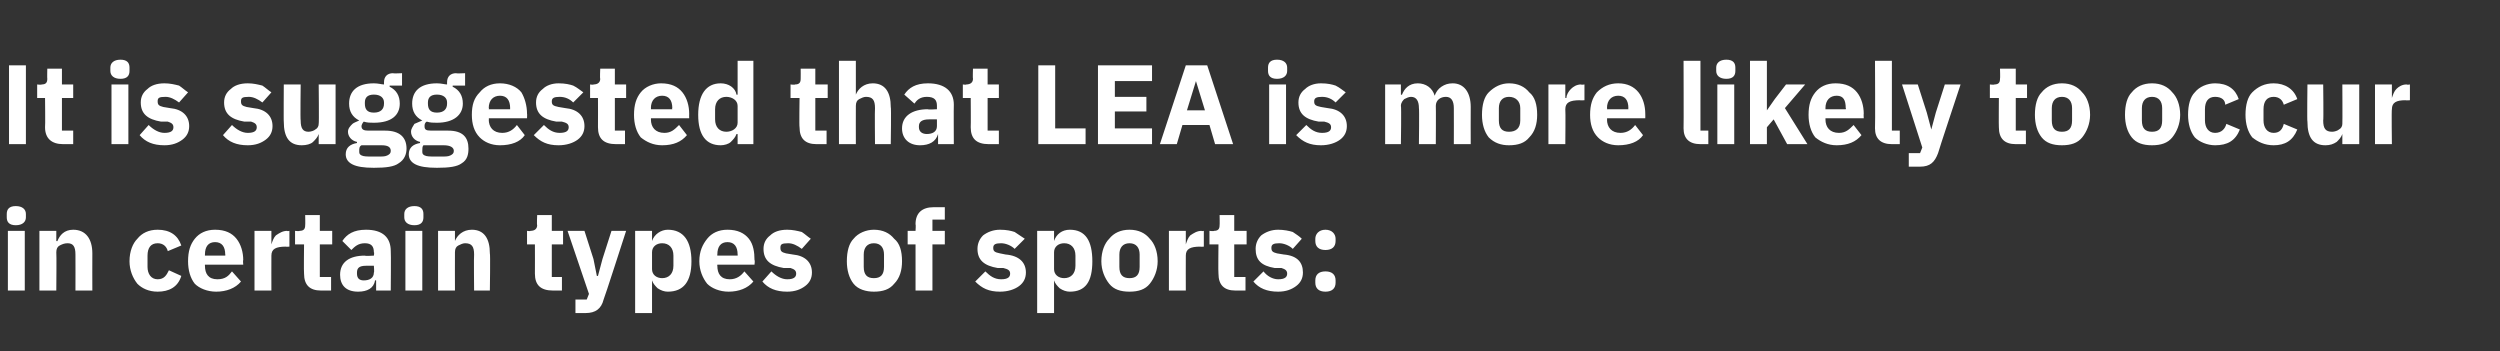
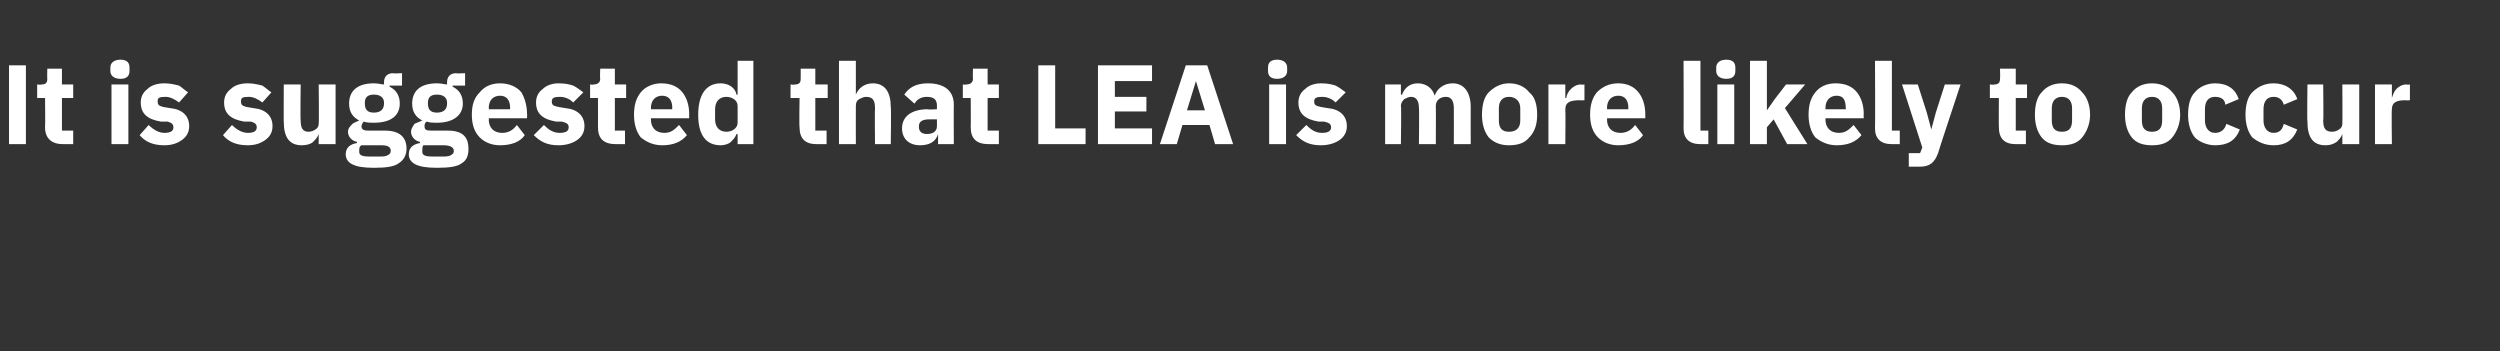
<svg xmlns="http://www.w3.org/2000/svg" version="1.1" width="222px" height="31.2px" viewBox="0 -5 222 31.2" style="top:-5px">
  <rect x="0" y="-5" width="222" height="31.2" fill="#333333" stroke="none" />
  <desc>It is suggested that LEA is more likely to occur in certain types of sports:</desc>
  <defs />
  <g id="Polygon195422">
-     <path d="M 2.3 14.3 C 2.3 14.3 2.3 14 2.3 14 C 2.3 13.6 2 13.3 1.4 13.3 C 0.8 13.3 0.6 13.6 0.6 14 C 0.6 14 0.6 14.3 0.6 14.3 C 0.6 14.7 0.8 15 1.4 15 C 2 15 2.3 14.7 2.3 14.3 Z M 0.7 20.8 L 2.2 20.8 L 2.2 15.5 L 0.7 15.5 L 0.7 20.8 Z M 5 20.8 C 5 20.8 5.03 17.4 5 17.4 C 5 17.1 5.1 16.9 5.3 16.8 C 5.5 16.7 5.7 16.6 6 16.6 C 6.5 16.6 6.7 16.9 6.7 17.6 C 6.71 17.63 6.7 20.8 6.7 20.8 L 8.2 20.8 C 8.2 20.8 8.19 17.51 8.2 17.5 C 8.2 16.2 7.6 15.4 6.5 15.4 C 5.7 15.4 5.3 15.9 5.1 16.4 C 5.09 16.44 5 16.4 5 16.4 L 5 15.5 L 3.5 15.5 L 3.5 20.8 L 5 20.8 Z M 16.1 19.5 C 16.1 19.5 15 19 15 19 C 14.8 19.4 14.6 19.8 14 19.8 C 13.4 19.8 13.1 19.3 13.1 18.7 C 13.1 18.7 13.1 17.7 13.1 17.7 C 13.1 17 13.4 16.6 14 16.6 C 14.5 16.6 14.8 16.9 14.9 17.3 C 14.9 17.3 16.1 16.8 16.1 16.8 C 15.8 15.9 15.1 15.4 14 15.4 C 13.2 15.4 12.6 15.7 12.2 16.2 C 11.8 16.6 11.5 17.3 11.5 18.2 C 11.5 19 11.8 19.7 12.2 20.2 C 12.6 20.6 13.2 20.9 14 20.9 C 15 20.9 15.8 20.5 16.1 19.5 Z M 21.4 20 C 21.4 20 20.6 19.1 20.6 19.1 C 20.3 19.5 20 19.8 19.3 19.8 C 18.5 19.8 18.2 19.3 18.2 18.6 C 18.19 18.63 18.2 18.5 18.2 18.5 L 21.6 18.5 C 21.6 18.5 21.56 18.11 21.6 18.1 C 21.6 17.4 21.4 16.7 21 16.2 C 20.6 15.7 20 15.4 19.1 15.4 C 18.3 15.4 17.7 15.7 17.3 16.2 C 16.9 16.7 16.7 17.3 16.7 18.2 C 16.7 19 16.9 19.7 17.3 20.2 C 17.7 20.6 18.4 20.9 19.2 20.9 C 20.1 20.9 20.9 20.6 21.4 20 Z M 20 17.6 C 20.03 17.59 20 17.7 20 17.7 L 18.2 17.7 C 18.2 17.7 18.19 17.6 18.2 17.6 C 18.2 16.9 18.5 16.5 19.1 16.5 C 19.7 16.5 20 16.9 20 17.6 Z M 24.1 20.8 C 24.1 20.8 24.09 17.73 24.1 17.7 C 24.1 17.1 24.5 16.9 25.4 16.9 C 25.37 16.93 25.7 16.9 25.7 16.9 L 25.7 15.5 C 25.7 15.5 25.48 15.55 25.5 15.5 C 25.1 15.5 24.8 15.7 24.5 15.9 C 24.3 16.1 24.2 16.4 24.1 16.7 C 24.14 16.69 24.1 16.7 24.1 16.7 L 24.1 15.5 L 22.6 15.5 L 22.6 20.8 L 24.1 20.8 Z M 29.4 20.8 L 29.4 19.6 L 28.4 19.6 L 28.4 16.7 L 29.5 16.7 L 29.5 15.5 L 28.4 15.5 L 28.4 14.1 L 27.1 14.1 C 27.1 14.1 27.12 14.99 27.1 15 C 27.1 15.3 27 15.5 26.6 15.5 C 26.6 15.55 26.2 15.5 26.2 15.5 L 26.2 16.7 L 27 16.7 C 27 16.7 26.97 19.27 27 19.3 C 27 20.3 27.5 20.8 28.5 20.8 C 28.53 20.8 29.4 20.8 29.4 20.8 Z M 34.7 17.3 C 34.73 17.35 34.7 20.8 34.7 20.8 L 33.4 20.8 L 33.4 19.9 C 33.4 19.9 33.34 19.88 33.3 19.9 C 33.2 20.6 32.6 20.9 31.8 20.9 C 30.7 20.9 30.2 20.3 30.2 19.4 C 30.2 18.3 31 17.7 32.4 17.7 C 32.42 17.75 33.2 17.7 33.2 17.7 C 33.2 17.7 33.25 17.42 33.2 17.4 C 33.2 16.9 33 16.6 32.4 16.6 C 31.8 16.6 31.5 16.9 31.2 17.2 C 31.2 17.2 30.4 16.4 30.4 16.4 C 30.8 15.8 31.4 15.4 32.5 15.4 C 34 15.4 34.7 16.1 34.7 17.3 Z M 33.2 18.6 C 33.2 18.6 32.53 18.59 32.5 18.6 C 31.9 18.6 31.7 18.8 31.7 19.2 C 31.7 19.2 31.7 19.3 31.7 19.3 C 31.7 19.7 31.9 19.9 32.3 19.9 C 32.8 19.9 33.2 19.7 33.2 19.2 C 33.25 19.21 33.2 18.6 33.2 18.6 Z M 37.6 14.3 C 37.6 14.3 37.6 14 37.6 14 C 37.6 13.6 37.4 13.3 36.8 13.3 C 36.2 13.3 35.9 13.6 35.9 14 C 35.9 14 35.9 14.3 35.9 14.3 C 35.9 14.7 36.2 15 36.8 15 C 37.4 15 37.6 14.7 37.6 14.3 Z M 36 20.8 L 37.5 20.8 L 37.5 15.5 L 36 15.5 L 36 20.8 Z M 40.4 20.8 C 40.4 20.8 40.39 17.4 40.4 17.4 C 40.4 17.1 40.5 16.9 40.7 16.8 C 40.9 16.7 41.1 16.6 41.3 16.6 C 41.9 16.6 42.1 16.9 42.1 17.6 C 42.07 17.63 42.1 20.8 42.1 20.8 L 43.5 20.8 C 43.5 20.8 43.55 17.51 43.5 17.5 C 43.5 16.2 43 15.4 41.9 15.4 C 41.1 15.4 40.6 15.9 40.4 16.4 C 40.45 16.44 40.4 16.4 40.4 16.4 L 40.4 15.5 L 38.9 15.5 L 38.9 20.8 L 40.4 20.8 Z M 49.9 20.8 L 49.9 19.6 L 49 19.6 L 49 16.7 L 50 16.7 L 50 15.5 L 49 15.5 L 49 14.1 L 47.7 14.1 C 47.7 14.1 47.66 14.99 47.7 15 C 47.7 15.3 47.5 15.5 47.1 15.5 C 47.14 15.55 46.8 15.5 46.8 15.5 L 46.8 16.7 L 47.5 16.7 C 47.5 16.7 47.51 19.27 47.5 19.3 C 47.5 20.3 48 20.8 49.1 20.8 C 49.07 20.8 49.9 20.8 49.9 20.8 Z M 53.5 18 L 53.1 19.5 L 53 19.5 L 52.7 18 L 51.9 15.5 L 50.4 15.5 L 52.3 21.1 L 52.1 21.6 L 51.1 21.6 L 51.1 22.8 C 51.1 22.8 52.02 22.8 52 22.8 C 52.9 22.8 53.4 22.4 53.6 21.6 C 53.63 21.61 55.6 15.5 55.6 15.5 L 54.3 15.5 L 53.5 18 Z M 56.4 22.8 L 57.9 22.8 L 57.9 19.9 C 57.9 19.9 57.93 19.92 57.9 19.9 C 58 20.2 58.2 20.4 58.4 20.6 C 58.7 20.8 59 20.9 59.3 20.9 C 60.7 20.9 61.4 20 61.4 18.2 C 61.4 16.4 60.7 15.4 59.3 15.4 C 58.7 15.4 58.1 15.8 57.9 16.4 C 57.93 16.43 57.9 16.4 57.9 16.4 L 57.9 15.5 L 56.4 15.5 L 56.4 22.8 Z M 57.9 18.9 C 57.9 18.9 57.9 17.4 57.9 17.4 C 57.9 16.9 58.3 16.6 58.8 16.6 C 59.4 16.6 59.8 17 59.8 17.7 C 59.8 17.7 59.8 18.6 59.8 18.6 C 59.8 19.3 59.4 19.7 58.8 19.7 C 58.3 19.7 57.9 19.4 57.9 18.9 Z M 66.9 20 C 66.9 20 66.1 19.1 66.1 19.1 C 65.8 19.5 65.4 19.8 64.8 19.8 C 64 19.8 63.7 19.3 63.7 18.6 C 63.68 18.63 63.7 18.5 63.7 18.5 L 67 18.5 C 67 18.5 67.05 18.11 67 18.1 C 67 17.4 66.9 16.7 66.5 16.2 C 66.1 15.7 65.5 15.4 64.6 15.4 C 63.8 15.4 63.2 15.7 62.8 16.2 C 62.4 16.7 62.1 17.3 62.1 18.2 C 62.1 19 62.4 19.7 62.8 20.2 C 63.2 20.6 63.9 20.9 64.7 20.9 C 65.6 20.9 66.4 20.6 66.9 20 Z M 65.5 17.6 C 65.52 17.59 65.5 17.7 65.5 17.7 L 63.7 17.7 C 63.7 17.7 63.68 17.6 63.7 17.6 C 63.7 16.9 64 16.5 64.6 16.5 C 65.2 16.5 65.5 16.9 65.5 17.6 Z M 71.5 20.4 C 71.9 20.1 72.1 19.7 72.1 19.2 C 72.1 18.3 71.5 17.7 70.4 17.6 C 70.4 17.6 69.8 17.5 69.8 17.5 C 69.4 17.4 69.3 17.3 69.3 17 C 69.3 16.7 69.4 16.6 70 16.6 C 70.4 16.6 70.8 16.8 71.2 17.1 C 71.2 17.1 72 16.2 72 16.2 C 71.7 16 71.5 15.8 71.2 15.6 C 70.8 15.5 70.4 15.4 69.9 15.4 C 69.2 15.4 68.7 15.6 68.4 15.9 C 68 16.2 67.8 16.6 67.8 17.1 C 67.8 18.1 68.4 18.6 69.6 18.8 C 69.6 18.8 70.2 18.8 70.2 18.8 C 70.5 18.9 70.7 19 70.7 19.3 C 70.7 19.6 70.5 19.8 69.9 19.8 C 69.4 19.8 68.9 19.5 68.5 19.1 C 68.5 19.1 67.7 20 67.7 20 C 68.2 20.6 68.9 20.9 69.9 20.9 C 70.6 20.9 71.1 20.7 71.5 20.4 Z M 79.4 20.2 C 79.9 19.7 80.1 19 80.1 18.2 C 80.1 17.3 79.9 16.6 79.4 16.2 C 79 15.7 78.4 15.4 77.6 15.4 C 76.9 15.4 76.2 15.7 75.8 16.2 C 75.4 16.6 75.2 17.3 75.2 18.2 C 75.2 19 75.4 19.7 75.8 20.2 C 76.2 20.7 76.9 20.9 77.6 20.9 C 78.4 20.9 79 20.7 79.4 20.2 Z M 76.7 18.7 C 76.7 18.7 76.7 17.6 76.7 17.6 C 76.7 17 77 16.6 77.6 16.6 C 78.2 16.6 78.5 17 78.5 17.6 C 78.5 17.6 78.5 18.7 78.5 18.7 C 78.5 19.4 78.2 19.7 77.6 19.7 C 77 19.7 76.7 19.4 76.7 18.7 Z M 81.3 20.8 L 82.8 20.8 L 82.8 16.7 L 83.9 16.7 L 83.9 15.5 L 82.8 15.5 L 82.8 14.5 L 83.9 14.5 L 83.9 13.4 C 83.9 13.4 82.91 13.4 82.9 13.4 C 81.9 13.4 81.3 13.9 81.3 14.9 C 81.34 14.93 81.3 15.5 81.3 15.5 L 80.6 15.5 L 80.6 16.7 L 81.3 16.7 L 81.3 20.8 Z M 90.5 20.4 C 90.9 20.1 91.1 19.7 91.1 19.2 C 91.1 18.3 90.5 17.7 89.3 17.6 C 89.3 17.6 88.8 17.5 88.8 17.5 C 88.3 17.4 88.2 17.3 88.2 17 C 88.2 16.7 88.4 16.6 88.9 16.6 C 89.3 16.6 89.8 16.8 90.1 17.1 C 90.1 17.1 91 16.2 91 16.2 C 90.7 16 90.4 15.8 90.1 15.6 C 89.8 15.5 89.4 15.4 88.8 15.4 C 88.2 15.4 87.7 15.6 87.3 15.9 C 87 16.2 86.8 16.6 86.8 17.1 C 86.8 18.1 87.4 18.6 88.6 18.8 C 88.6 18.8 89.1 18.8 89.1 18.8 C 89.5 18.9 89.7 19 89.7 19.3 C 89.7 19.6 89.5 19.8 88.9 19.8 C 88.3 19.8 87.9 19.5 87.5 19.1 C 87.5 19.1 86.6 20 86.6 20 C 87.2 20.6 87.8 20.9 88.8 20.9 C 89.5 20.9 90.1 20.7 90.5 20.4 Z M 92.1 22.8 L 93.6 22.8 L 93.6 19.9 C 93.6 19.9 93.62 19.92 93.6 19.9 C 93.7 20.2 93.9 20.4 94.1 20.6 C 94.4 20.8 94.7 20.9 95 20.9 C 96.4 20.9 97 20 97 18.2 C 97 16.4 96.4 15.4 95 15.4 C 94.3 15.4 93.8 15.8 93.6 16.4 C 93.62 16.43 93.6 16.4 93.6 16.4 L 93.6 15.5 L 92.1 15.5 L 92.1 22.8 Z M 93.6 18.9 C 93.6 18.9 93.6 17.4 93.6 17.4 C 93.6 16.9 94 16.6 94.5 16.6 C 95.1 16.6 95.5 17 95.5 17.7 C 95.5 17.7 95.5 18.6 95.5 18.6 C 95.5 19.3 95.1 19.7 94.5 19.7 C 94 19.7 93.6 19.4 93.6 18.9 Z M 102.1 20.2 C 102.5 19.7 102.8 19 102.8 18.2 C 102.8 17.3 102.5 16.6 102.1 16.2 C 101.7 15.7 101.1 15.4 100.3 15.4 C 99.5 15.4 98.9 15.7 98.5 16.2 C 98.1 16.6 97.8 17.3 97.8 18.2 C 97.8 19 98.1 19.7 98.5 20.2 C 98.9 20.7 99.5 20.9 100.3 20.9 C 101.1 20.9 101.7 20.7 102.1 20.2 Z M 99.4 18.7 C 99.4 18.7 99.4 17.6 99.4 17.6 C 99.4 17 99.7 16.6 100.3 16.6 C 100.9 16.6 101.2 17 101.2 17.6 C 101.2 17.6 101.2 18.7 101.2 18.7 C 101.2 19.4 100.9 19.7 100.3 19.7 C 99.7 19.7 99.4 19.4 99.4 18.7 Z M 105.3 20.8 C 105.3 20.8 105.29 17.73 105.3 17.7 C 105.3 17.1 105.7 16.9 106.6 16.9 C 106.57 16.93 106.9 16.9 106.9 16.9 L 106.9 15.5 C 106.9 15.5 106.68 15.55 106.7 15.5 C 106.3 15.5 106 15.7 105.7 15.9 C 105.5 16.1 105.4 16.4 105.3 16.7 C 105.34 16.69 105.3 16.7 105.3 16.7 L 105.3 15.5 L 103.8 15.5 L 103.8 20.8 L 105.3 20.8 Z M 110.6 20.8 L 110.6 19.6 L 109.6 19.6 L 109.6 16.7 L 110.7 16.7 L 110.7 15.5 L 109.6 15.5 L 109.6 14.1 L 108.3 14.1 C 108.3 14.1 108.32 14.99 108.3 15 C 108.3 15.3 108.2 15.5 107.8 15.5 C 107.8 15.55 107.4 15.5 107.4 15.5 L 107.4 16.7 L 108.2 16.7 C 108.2 16.7 108.17 19.27 108.2 19.3 C 108.2 20.3 108.7 20.8 109.7 20.8 C 109.73 20.8 110.6 20.8 110.6 20.8 Z M 115.1 20.4 C 115.5 20.1 115.7 19.7 115.7 19.2 C 115.7 18.3 115.2 17.7 114 17.6 C 114 17.6 113.4 17.5 113.4 17.5 C 113 17.4 112.9 17.3 112.9 17 C 112.9 16.7 113.1 16.6 113.6 16.6 C 114 16.6 114.5 16.8 114.8 17.1 C 114.8 17.1 115.6 16.2 115.6 16.2 C 115.4 16 115.1 15.8 114.8 15.6 C 114.5 15.5 114 15.4 113.5 15.4 C 112.9 15.4 112.4 15.6 112 15.9 C 111.7 16.2 111.5 16.6 111.5 17.1 C 111.5 18.1 112 18.6 113.2 18.8 C 113.2 18.8 113.8 18.8 113.8 18.8 C 114.1 18.9 114.3 19 114.3 19.3 C 114.3 19.6 114.1 19.8 113.5 19.8 C 113 19.8 112.5 19.5 112.2 19.1 C 112.2 19.1 111.3 20 111.3 20 C 111.8 20.6 112.5 20.9 113.5 20.9 C 114.2 20.9 114.7 20.7 115.1 20.4 Z M 118.6 20.1 C 118.6 20.1 118.6 19.9 118.6 19.9 C 118.6 19.4 118.3 19.1 117.7 19.1 C 117.1 19.1 116.8 19.4 116.8 19.9 C 116.8 19.9 116.8 20.1 116.8 20.1 C 116.8 20.6 117.1 20.9 117.7 20.9 C 118.3 20.9 118.6 20.6 118.6 20.1 Z M 118.6 16.4 C 118.6 16.4 118.6 16.2 118.6 16.2 C 118.6 15.8 118.3 15.4 117.7 15.4 C 117.1 15.4 116.8 15.8 116.8 16.2 C 116.8 16.2 116.8 16.4 116.8 16.4 C 116.8 16.9 117.1 17.2 117.7 17.2 C 118.3 17.2 118.6 16.9 118.6 16.4 Z " stroke="none" fill="#fff" />
-   </g>
+     </g>
  <g id="Polygon195421">
    <path d="M 0.8 0.8 L 2.3 0.8 L 2.3 7.8 L 0.8 7.8 L 0.8 0.8 Z M 6.5 7.8 L 6.5 6.6 L 5.5 6.6 L 5.5 3.7 L 6.5 3.7 L 6.5 2.5 L 5.5 2.5 L 5.5 1.1 L 4.2 1.1 C 4.2 1.1 4.18 1.99 4.2 2 C 4.2 2.3 4.1 2.5 3.7 2.5 C 3.66 2.55 3.3 2.5 3.3 2.5 L 3.3 3.7 L 4 3.7 C 4 3.7 4.03 6.27 4 6.3 C 4 7.3 4.6 7.8 5.6 7.8 C 5.59 7.8 6.5 7.8 6.5 7.8 Z M 11.5 1.3 C 11.5 1.3 11.5 1 11.5 1 C 11.5 0.6 11.3 0.3 10.7 0.3 C 10.1 0.3 9.8 0.6 9.8 1 C 9.8 1 9.8 1.3 9.8 1.3 C 9.8 1.7 10.1 2 10.7 2 C 11.3 2 11.5 1.7 11.5 1.3 Z M 9.9 7.8 L 11.4 7.8 L 11.4 2.5 L 9.9 2.5 L 9.9 7.8 Z M 16.2 7.4 C 16.6 7.1 16.8 6.7 16.8 6.2 C 16.8 5.3 16.2 4.7 15.1 4.6 C 15.1 4.6 14.5 4.5 14.5 4.5 C 14.1 4.4 14 4.3 14 4 C 14 3.7 14.1 3.6 14.7 3.6 C 15.1 3.6 15.5 3.8 15.9 4.1 C 15.9 4.1 16.7 3.2 16.7 3.2 C 16.4 3 16.2 2.8 15.9 2.6 C 15.5 2.5 15.1 2.4 14.6 2.4 C 13.9 2.4 13.4 2.6 13.1 2.9 C 12.7 3.2 12.5 3.6 12.5 4.1 C 12.5 5.1 13.1 5.6 14.3 5.8 C 14.3 5.8 14.9 5.8 14.9 5.8 C 15.2 5.9 15.4 6 15.4 6.3 C 15.4 6.6 15.2 6.8 14.6 6.8 C 14.1 6.8 13.6 6.5 13.2 6.1 C 13.2 6.1 12.4 7 12.4 7 C 12.9 7.6 13.6 7.9 14.6 7.9 C 15.3 7.9 15.8 7.7 16.2 7.4 Z M 23.6 7.4 C 24 7.1 24.2 6.7 24.2 6.2 C 24.2 5.3 23.6 4.7 22.5 4.6 C 22.5 4.6 21.9 4.5 21.9 4.5 C 21.5 4.4 21.4 4.3 21.4 4 C 21.4 3.7 21.5 3.6 22.1 3.6 C 22.5 3.6 22.9 3.8 23.3 4.1 C 23.3 4.1 24.1 3.2 24.1 3.2 C 23.8 3 23.6 2.8 23.3 2.6 C 22.9 2.5 22.5 2.4 22 2.4 C 21.3 2.4 20.8 2.6 20.5 2.9 C 20.1 3.2 19.9 3.6 19.9 4.1 C 19.9 5.1 20.5 5.6 21.7 5.8 C 21.7 5.8 22.3 5.8 22.3 5.8 C 22.6 5.9 22.8 6 22.8 6.3 C 22.8 6.6 22.6 6.8 22 6.8 C 21.5 6.8 21 6.5 20.6 6.1 C 20.6 6.1 19.8 7 19.8 7 C 20.3 7.6 21 7.9 22 7.9 C 22.7 7.9 23.2 7.7 23.6 7.4 Z M 28.3 7.8 L 29.8 7.8 L 29.8 2.5 L 28.3 2.5 C 28.3 2.5 28.34 5.96 28.3 6 C 28.3 6.2 28.2 6.4 28 6.5 C 27.9 6.6 27.6 6.7 27.4 6.7 C 26.9 6.7 26.7 6.4 26.7 5.7 C 26.66 5.72 26.7 2.5 26.7 2.5 L 25.2 2.5 C 25.2 2.5 25.18 5.85 25.2 5.8 C 25.2 7.2 25.7 7.9 26.8 7.9 C 27.2 7.9 27.6 7.8 27.8 7.6 C 28 7.4 28.2 7.2 28.3 6.9 C 28.29 6.92 28.3 6.9 28.3 6.9 L 28.3 7.8 Z M 34.2 6.6 C 34.2 6.6 32.7 6.6 32.7 6.6 C 32.3 6.6 32.1 6.5 32.1 6.2 C 32.1 6.1 32.2 5.9 32.3 5.8 C 32.6 5.9 32.9 5.9 33.2 5.9 C 34.8 5.9 35.5 5.2 35.5 4.2 C 35.5 3.5 35.2 3 34.6 2.7 C 34.59 2.7 34.6 2.6 34.6 2.6 L 35.7 2.6 L 35.7 1.5 C 35.7 1.5 34.92 1.54 34.9 1.5 C 34.4 1.5 34.1 1.8 34.1 2.3 C 34.1 2.3 34.1 2.5 34.1 2.5 C 33.9 2.5 33.6 2.4 33.2 2.4 C 31.7 2.4 31 3.1 31 4.2 C 31 4.9 31.3 5.4 31.9 5.7 C 31.9 5.7 31.9 5.7 31.9 5.7 C 31.7 5.8 31.4 5.9 31.3 6 C 31.1 6.2 30.9 6.4 30.9 6.7 C 30.9 7.1 31.2 7.5 31.7 7.6 C 31.7 7.6 31.7 7.7 31.7 7.7 C 31.1 7.8 30.7 8.1 30.7 8.7 C 30.7 9.1 30.9 9.4 31.3 9.6 C 31.7 9.8 32.3 9.9 33.2 9.9 C 34.3 9.9 35 9.8 35.4 9.5 C 35.9 9.2 36.1 8.7 36.1 8.2 C 36.1 7.2 35.5 6.6 34.2 6.6 Z M 34.4 8.8 C 34.2 8.9 34 8.9 33.6 8.9 C 33.6 8.9 33 8.9 33 8.9 C 32.6 8.9 32.3 8.9 32.1 8.8 C 31.9 8.7 31.9 8.6 31.9 8.4 C 31.9 8.2 31.9 8 32.1 7.9 C 32.1 7.9 33.9 7.9 33.9 7.9 C 34.5 7.9 34.7 8.1 34.7 8.4 C 34.7 8.6 34.6 8.7 34.4 8.8 Z M 32.4 4.2 C 32.4 4.2 32.4 4.1 32.4 4.1 C 32.4 3.7 32.6 3.4 33.2 3.4 C 33.8 3.4 34.1 3.7 34.1 4.1 C 34.1 4.1 34.1 4.2 34.1 4.2 C 34.1 4.7 33.8 5 33.2 5 C 32.6 5 32.4 4.7 32.4 4.2 Z M 39.8 6.6 C 39.8 6.6 38.3 6.6 38.3 6.6 C 37.8 6.6 37.7 6.5 37.7 6.2 C 37.7 6.1 37.7 5.9 37.9 5.8 C 38.2 5.9 38.5 5.9 38.8 5.9 C 40.3 5.9 41.1 5.2 41.1 4.2 C 41.1 3.5 40.8 3 40.2 2.7 C 40.18 2.7 40.2 2.6 40.2 2.6 L 41.3 2.6 L 41.3 1.5 C 41.3 1.5 40.51 1.54 40.5 1.5 C 40 1.5 39.7 1.8 39.7 2.3 C 39.7 2.3 39.7 2.5 39.7 2.5 C 39.5 2.5 39.2 2.4 38.8 2.4 C 37.3 2.4 36.6 3.1 36.6 4.2 C 36.6 4.9 36.9 5.4 37.5 5.7 C 37.5 5.7 37.5 5.7 37.5 5.7 C 37.3 5.8 37 5.9 36.8 6 C 36.7 6.2 36.5 6.4 36.5 6.7 C 36.5 7.1 36.8 7.5 37.3 7.6 C 37.3 7.6 37.3 7.7 37.3 7.7 C 36.7 7.8 36.3 8.1 36.3 8.7 C 36.3 9.1 36.5 9.4 36.9 9.6 C 37.3 9.8 37.9 9.9 38.8 9.9 C 39.9 9.9 40.6 9.8 41 9.5 C 41.5 9.2 41.6 8.7 41.6 8.2 C 41.6 7.2 41.1 6.6 39.8 6.6 Z M 40 8.8 C 39.8 8.9 39.6 8.9 39.2 8.9 C 39.2 8.9 38.6 8.9 38.6 8.9 C 38.2 8.9 37.9 8.9 37.7 8.8 C 37.5 8.7 37.5 8.6 37.5 8.4 C 37.5 8.2 37.5 8 37.6 7.9 C 37.6 7.9 39.4 7.9 39.4 7.9 C 40 7.9 40.3 8.1 40.3 8.4 C 40.3 8.6 40.2 8.7 40 8.8 Z M 38 4.2 C 38 4.2 38 4.1 38 4.1 C 38 3.7 38.2 3.4 38.8 3.4 C 39.4 3.4 39.7 3.7 39.7 4.1 C 39.7 4.1 39.7 4.2 39.7 4.2 C 39.7 4.7 39.4 5 38.8 5 C 38.2 5 38 4.7 38 4.2 Z M 46.6 7 C 46.6 7 45.9 6.1 45.9 6.1 C 45.6 6.5 45.2 6.8 44.6 6.8 C 43.8 6.8 43.4 6.3 43.4 5.6 C 43.45 5.63 43.4 5.5 43.4 5.5 L 46.8 5.5 C 46.8 5.5 46.82 5.11 46.8 5.1 C 46.8 4.4 46.6 3.7 46.3 3.2 C 45.9 2.7 45.2 2.4 44.4 2.4 C 43.6 2.4 43 2.7 42.6 3.2 C 42.1 3.7 41.9 4.3 41.9 5.2 C 41.9 6 42.1 6.7 42.6 7.2 C 43 7.6 43.6 7.9 44.4 7.9 C 45.4 7.9 46.2 7.6 46.6 7 Z M 45.3 4.6 C 45.29 4.59 45.3 4.7 45.3 4.7 L 43.4 4.7 C 43.4 4.7 43.45 4.6 43.4 4.6 C 43.4 3.9 43.8 3.5 44.4 3.5 C 45 3.5 45.3 3.9 45.3 4.6 Z M 51.3 7.4 C 51.7 7.1 51.9 6.7 51.9 6.2 C 51.9 5.3 51.3 4.7 50.2 4.6 C 50.2 4.6 49.6 4.5 49.6 4.5 C 49.1 4.4 49 4.3 49 4 C 49 3.7 49.2 3.6 49.7 3.6 C 50.2 3.6 50.6 3.8 50.9 4.1 C 50.9 4.1 51.8 3.2 51.8 3.2 C 51.5 3 51.3 2.8 50.9 2.6 C 50.6 2.5 50.2 2.4 49.6 2.4 C 49 2.4 48.5 2.6 48.2 2.9 C 47.8 3.2 47.6 3.6 47.6 4.1 C 47.6 5.1 48.2 5.6 49.4 5.8 C 49.4 5.8 49.9 5.8 49.9 5.8 C 50.3 5.9 50.5 6 50.5 6.3 C 50.5 6.6 50.3 6.8 49.7 6.8 C 49.1 6.8 48.7 6.5 48.3 6.1 C 48.3 6.1 47.4 7 47.4 7 C 48 7.6 48.6 7.9 49.6 7.9 C 50.3 7.9 50.9 7.7 51.3 7.4 Z M 55.5 7.8 L 55.5 6.6 L 54.6 6.6 L 54.6 3.7 L 55.6 3.7 L 55.6 2.5 L 54.6 2.5 L 54.6 1.1 L 53.3 1.1 C 53.3 1.1 53.26 1.99 53.3 2 C 53.3 2.3 53.1 2.5 52.7 2.5 C 52.74 2.55 52.4 2.5 52.4 2.5 L 52.4 3.7 L 53.1 3.7 C 53.1 3.7 53.11 6.27 53.1 6.3 C 53.1 7.3 53.6 7.8 54.7 7.8 C 54.67 7.8 55.5 7.8 55.5 7.8 Z M 61 7 C 61 7 60.3 6.1 60.3 6.1 C 59.9 6.5 59.6 6.8 59 6.8 C 58.2 6.8 57.8 6.3 57.8 5.6 C 57.82 5.63 57.8 5.5 57.8 5.5 L 61.2 5.5 C 61.2 5.5 61.19 5.11 61.2 5.1 C 61.2 4.4 61 3.7 60.6 3.2 C 60.2 2.7 59.6 2.4 58.7 2.4 C 58 2.4 57.3 2.7 56.9 3.2 C 56.5 3.7 56.3 4.3 56.3 5.2 C 56.3 6 56.5 6.7 56.9 7.2 C 57.4 7.6 58 7.9 58.8 7.9 C 59.8 7.9 60.5 7.6 61 7 Z M 59.7 4.6 C 59.66 4.59 59.7 4.7 59.7 4.7 L 57.8 4.7 C 57.8 4.7 57.82 4.6 57.8 4.6 C 57.8 3.9 58.2 3.5 58.8 3.5 C 59.4 3.5 59.7 3.9 59.7 4.6 Z M 65.5 7.8 L 66.9 7.8 L 66.9 0.4 L 65.5 0.4 L 65.5 3.4 C 65.5 3.4 65.41 3.43 65.4 3.4 C 65.3 2.8 64.7 2.4 64 2.4 C 62.7 2.4 62 3.4 62 5.2 C 62 7 62.7 7.9 64 7.9 C 64.3 7.9 64.7 7.8 64.9 7.6 C 65.1 7.4 65.3 7.2 65.4 6.9 C 65.41 6.92 65.5 6.9 65.5 6.9 L 65.5 7.8 Z M 63.5 5.6 C 63.5 5.6 63.5 4.7 63.5 4.7 C 63.5 4 63.9 3.6 64.5 3.6 C 65 3.6 65.5 3.9 65.5 4.4 C 65.5 4.4 65.5 5.9 65.5 5.9 C 65.5 6.4 65 6.7 64.5 6.7 C 63.9 6.7 63.5 6.3 63.5 5.6 Z M 73.4 7.8 L 73.4 6.6 L 72.4 6.6 L 72.4 3.7 L 73.5 3.7 L 73.5 2.5 L 72.4 2.5 L 72.4 1.1 L 71.1 1.1 C 71.1 1.1 71.11 1.99 71.1 2 C 71.1 2.3 71 2.5 70.6 2.5 C 70.59 2.55 70.2 2.5 70.2 2.5 L 70.2 3.7 L 71 3.7 C 71 3.7 70.96 6.27 71 6.3 C 71 7.3 71.5 7.8 72.5 7.8 C 72.52 7.8 73.4 7.8 73.4 7.8 Z M 74.5 7.8 L 76 7.8 C 76 7.8 75.99 4.4 76 4.4 C 76 4.1 76.1 3.9 76.3 3.8 C 76.5 3.7 76.7 3.6 76.9 3.6 C 77.5 3.6 77.7 3.9 77.7 4.6 C 77.67 4.63 77.7 7.8 77.7 7.8 L 79.1 7.8 C 79.1 7.8 79.15 4.51 79.1 4.5 C 79.1 3.2 78.6 2.4 77.5 2.4 C 76.7 2.4 76.2 2.9 76 3.4 C 76.05 3.44 76 3.4 76 3.4 L 76 0.4 L 74.5 0.4 L 74.5 7.8 Z M 84.7 4.3 C 84.68 4.35 84.7 7.8 84.7 7.8 L 83.3 7.8 L 83.3 6.9 C 83.3 6.9 83.29 6.88 83.3 6.9 C 83.1 7.6 82.5 7.9 81.7 7.9 C 80.7 7.9 80.1 7.3 80.1 6.4 C 80.1 5.3 81 4.7 82.4 4.7 C 82.37 4.75 83.2 4.7 83.2 4.7 C 83.2 4.7 83.2 4.42 83.2 4.4 C 83.2 3.9 83 3.6 82.3 3.6 C 81.7 3.6 81.4 3.9 81.2 4.2 C 81.2 4.2 80.3 3.4 80.3 3.4 C 80.7 2.8 81.3 2.4 82.4 2.4 C 83.9 2.4 84.7 3.1 84.7 4.3 Z M 83.2 5.6 C 83.2 5.6 82.48 5.59 82.5 5.6 C 81.9 5.6 81.6 5.8 81.6 6.2 C 81.6 6.2 81.6 6.3 81.6 6.3 C 81.6 6.7 81.9 6.9 82.3 6.9 C 82.8 6.9 83.2 6.7 83.2 6.2 C 83.2 6.21 83.2 5.6 83.2 5.6 Z M 88.7 7.8 L 88.7 6.6 L 87.7 6.6 L 87.7 3.7 L 88.7 3.7 L 88.7 2.5 L 87.7 2.5 L 87.7 1.1 L 86.4 1.1 C 86.4 1.1 86.37 1.99 86.4 2 C 86.4 2.3 86.2 2.5 85.8 2.5 C 85.85 2.55 85.5 2.5 85.5 2.5 L 85.5 3.7 L 86.2 3.7 C 86.2 3.7 86.22 6.27 86.2 6.3 C 86.2 7.3 86.7 7.8 87.8 7.8 C 87.78 7.8 88.7 7.8 88.7 7.8 Z M 96.4 7.8 L 96.4 6.4 L 93.7 6.4 L 93.7 0.8 L 92.2 0.8 L 92.2 7.8 L 96.4 7.8 Z M 102.3 7.8 L 102.3 6.4 L 99 6.4 L 99 4.9 L 101.8 4.9 L 101.8 3.6 L 99 3.6 L 99 2.2 L 102.3 2.2 L 102.3 0.8 L 97.5 0.8 L 97.5 7.8 L 102.3 7.8 Z M 109.5 7.8 L 107.2 0.8 L 105.3 0.8 L 103 7.8 L 104.5 7.8 L 105 6.1 L 107.4 6.1 L 107.9 7.8 L 109.5 7.8 Z M 107 4.8 L 105.4 4.8 L 106.2 2.2 L 106.2 2.2 L 107 4.8 Z M 114.3 1.3 C 114.3 1.3 114.3 1 114.3 1 C 114.3 0.6 114 0.3 113.4 0.3 C 112.8 0.3 112.6 0.6 112.6 1 C 112.6 1 112.6 1.3 112.6 1.3 C 112.6 1.7 112.8 2 113.4 2 C 114 2 114.3 1.7 114.3 1.3 Z M 112.7 7.8 L 114.2 7.8 L 114.2 2.5 L 112.7 2.5 L 112.7 7.8 Z M 119 7.4 C 119.4 7.1 119.6 6.7 119.6 6.2 C 119.6 5.3 119 4.7 117.9 4.6 C 117.9 4.6 117.3 4.5 117.3 4.5 C 116.8 4.4 116.7 4.3 116.7 4 C 116.7 3.7 116.9 3.6 117.4 3.6 C 117.9 3.6 118.3 3.8 118.6 4.1 C 118.6 4.1 119.5 3.2 119.5 3.2 C 119.2 3 119 2.8 118.6 2.6 C 118.3 2.5 117.9 2.4 117.3 2.4 C 116.7 2.4 116.2 2.6 115.9 2.9 C 115.5 3.2 115.3 3.6 115.3 4.1 C 115.3 5.1 115.9 5.6 117.1 5.8 C 117.1 5.8 117.6 5.8 117.6 5.8 C 118 5.9 118.2 6 118.2 6.3 C 118.2 6.6 118 6.8 117.4 6.8 C 116.8 6.8 116.4 6.5 116 6.1 C 116 6.1 115.1 7 115.1 7 C 115.7 7.6 116.3 7.9 117.3 7.9 C 118 7.9 118.6 7.7 119 7.4 Z M 124.4 7.8 C 124.4 7.8 124.45 4.4 124.4 4.4 C 124.4 4.1 124.6 3.9 124.7 3.8 C 124.9 3.7 125.1 3.6 125.3 3.6 C 125.8 3.6 126 4 126 4.6 C 126.04 4.63 126 7.8 126 7.8 L 127.5 7.8 C 127.5 7.8 127.52 4.4 127.5 4.4 C 127.5 3.9 127.9 3.6 128.4 3.6 C 128.9 3.6 129.1 4 129.1 4.6 C 129.11 4.63 129.1 7.8 129.1 7.8 L 130.6 7.8 C 130.6 7.8 130.59 4.51 130.6 4.5 C 130.6 3.2 130 2.4 129 2.4 C 128.6 2.4 128.3 2.5 128 2.7 C 127.7 2.9 127.5 3.2 127.4 3.5 C 127.4 3.5 127.4 3.5 127.4 3.5 C 127.2 2.8 126.6 2.4 125.9 2.4 C 125.1 2.4 124.7 2.9 124.5 3.4 C 124.51 3.44 124.4 3.4 124.4 3.4 L 124.4 2.5 L 123 2.5 L 123 7.8 L 124.4 7.8 Z M 135.8 7.2 C 136.3 6.7 136.5 6 136.5 5.2 C 136.5 4.3 136.3 3.6 135.8 3.2 C 135.4 2.7 134.8 2.4 134 2.4 C 133.3 2.4 132.7 2.7 132.2 3.2 C 131.8 3.6 131.6 4.3 131.6 5.2 C 131.6 6 131.8 6.7 132.2 7.2 C 132.7 7.7 133.3 7.9 134 7.9 C 134.8 7.9 135.4 7.7 135.8 7.2 Z M 133.1 5.7 C 133.1 5.7 133.1 4.6 133.1 4.6 C 133.1 4 133.4 3.6 134 3.6 C 134.6 3.6 135 4 135 4.6 C 135 4.6 135 5.7 135 5.7 C 135 6.4 134.6 6.7 134 6.7 C 133.4 6.7 133.1 6.4 133.1 5.7 Z M 139 7.8 C 139 7.8 139.03 4.73 139 4.7 C 139 4.1 139.4 3.9 140.3 3.9 C 140.31 3.93 140.7 3.9 140.7 3.9 L 140.7 2.5 C 140.7 2.5 140.42 2.55 140.4 2.5 C 140 2.5 139.7 2.7 139.5 2.9 C 139.3 3.1 139.1 3.4 139.1 3.7 C 139.08 3.69 139 3.7 139 3.7 L 139 2.5 L 137.5 2.5 L 137.5 7.8 L 139 7.8 Z M 145.9 7 C 145.9 7 145.2 6.1 145.2 6.1 C 144.9 6.5 144.5 6.8 143.9 6.8 C 143.1 6.8 142.7 6.3 142.7 5.6 C 142.74 5.63 142.7 5.5 142.7 5.5 L 146.1 5.5 C 146.1 5.5 146.11 5.11 146.1 5.1 C 146.1 4.4 145.9 3.7 145.5 3.2 C 145.1 2.7 144.5 2.4 143.7 2.4 C 142.9 2.4 142.3 2.7 141.8 3.2 C 141.4 3.7 141.2 4.3 141.2 5.2 C 141.2 6 141.4 6.7 141.9 7.2 C 142.3 7.6 142.9 7.9 143.7 7.9 C 144.7 7.9 145.5 7.6 145.9 7 Z M 144.6 4.6 C 144.58 4.59 144.6 4.7 144.6 4.7 L 142.7 4.7 C 142.7 4.7 142.74 4.6 142.7 4.6 C 142.7 3.9 143.1 3.5 143.7 3.5 C 144.3 3.5 144.6 3.9 144.6 4.6 Z M 151.7 7.8 L 151.7 6.6 L 151 6.6 L 151 0.4 L 149.5 0.4 C 149.5 0.4 149.52 6.36 149.5 6.4 C 149.5 7.3 150 7.8 151 7.8 C 150.99 7.8 151.7 7.8 151.7 7.8 Z M 154.1 1.3 C 154.1 1.3 154.1 1 154.1 1 C 154.1 0.6 153.9 0.3 153.3 0.3 C 152.7 0.3 152.4 0.6 152.4 1 C 152.4 1 152.4 1.3 152.4 1.3 C 152.4 1.7 152.7 2 153.3 2 C 153.9 2 154.1 1.7 154.1 1.3 Z M 152.5 7.8 L 154 7.8 L 154 2.5 L 152.5 2.5 L 152.5 7.8 Z M 155.4 7.8 L 156.9 7.8 L 156.9 6.3 L 157.5 5.6 L 158.7 7.8 L 160.5 7.8 L 158.5 4.6 L 160.3 2.5 L 158.6 2.5 L 157.6 3.8 L 156.9 4.8 L 156.9 4.8 L 156.9 0.4 L 155.4 0.4 L 155.4 7.8 Z M 165.3 7 C 165.3 7 164.6 6.1 164.6 6.1 C 164.2 6.5 163.9 6.8 163.3 6.8 C 162.5 6.8 162.1 6.3 162.1 5.6 C 162.11 5.63 162.1 5.5 162.1 5.5 L 165.5 5.5 C 165.5 5.5 165.48 5.11 165.5 5.1 C 165.5 4.4 165.3 3.7 164.9 3.2 C 164.5 2.7 163.9 2.4 163 2.4 C 162.2 2.4 161.6 2.7 161.2 3.2 C 160.8 3.7 160.6 4.3 160.6 5.2 C 160.6 6 160.8 6.7 161.2 7.2 C 161.7 7.6 162.3 7.9 163.1 7.9 C 164.1 7.9 164.8 7.6 165.3 7 Z M 163.9 4.6 C 163.95 4.59 163.9 4.7 163.9 4.7 L 162.1 4.7 C 162.1 4.7 162.11 4.6 162.1 4.6 C 162.1 3.9 162.5 3.5 163.1 3.5 C 163.7 3.5 163.9 3.9 163.9 4.6 Z M 168.7 7.8 L 168.7 6.6 L 168 6.6 L 168 0.4 L 166.5 0.4 C 166.5 0.4 166.53 6.36 166.5 6.4 C 166.5 7.3 167 7.8 168 7.8 C 168 7.8 168.7 7.8 168.7 7.8 Z M 171.9 5 L 171.5 6.5 L 171.5 6.5 L 171.1 5 L 170.3 2.5 L 168.9 2.5 L 170.7 8.1 L 170.5 8.6 L 169.5 8.6 L 169.5 9.8 C 169.5 9.8 170.46 9.8 170.5 9.8 C 171.4 9.8 171.8 9.4 172.1 8.6 C 172.07 8.61 174.1 2.5 174.1 2.5 L 172.7 2.5 L 171.9 5 Z M 179.9 7.8 L 179.9 6.6 L 179 6.6 L 179 3.7 L 180 3.7 L 180 2.5 L 179 2.5 L 179 1.1 L 177.6 1.1 C 177.6 1.1 177.63 1.99 177.6 2 C 177.6 2.3 177.5 2.5 177.1 2.5 C 177.11 2.55 176.7 2.5 176.7 2.5 L 176.7 3.7 L 177.5 3.7 C 177.5 3.7 177.48 6.27 177.5 6.3 C 177.5 7.3 178 7.8 179 7.8 C 179.04 7.8 179.9 7.8 179.9 7.8 Z M 184.9 7.2 C 185.3 6.7 185.6 6 185.6 5.2 C 185.6 4.3 185.3 3.6 184.9 3.2 C 184.5 2.7 183.9 2.4 183.1 2.4 C 182.3 2.4 181.7 2.7 181.3 3.2 C 180.9 3.6 180.7 4.3 180.7 5.2 C 180.7 6 180.9 6.7 181.3 7.2 C 181.7 7.7 182.3 7.9 183.1 7.9 C 183.9 7.9 184.5 7.7 184.9 7.2 Z M 182.2 5.7 C 182.2 5.7 182.2 4.6 182.2 4.6 C 182.2 4 182.5 3.6 183.1 3.6 C 183.7 3.6 184 4 184 4.6 C 184 4.6 184 5.7 184 5.7 C 184 6.4 183.7 6.7 183.1 6.7 C 182.5 6.7 182.2 6.4 182.2 5.7 Z M 192.9 7.2 C 193.3 6.7 193.6 6 193.6 5.2 C 193.6 4.3 193.3 3.6 192.9 3.2 C 192.5 2.7 191.9 2.4 191.1 2.4 C 190.3 2.4 189.7 2.7 189.3 3.2 C 188.9 3.6 188.7 4.3 188.7 5.2 C 188.7 6 188.9 6.7 189.3 7.2 C 189.7 7.7 190.3 7.9 191.1 7.9 C 191.9 7.9 192.5 7.7 192.9 7.2 Z M 190.2 5.7 C 190.2 5.7 190.2 4.6 190.2 4.6 C 190.2 4 190.5 3.6 191.1 3.6 C 191.7 3.6 192 4 192 4.6 C 192 4.6 192 5.7 192 5.7 C 192 6.4 191.7 6.7 191.1 6.7 C 190.5 6.7 190.2 6.4 190.2 5.7 Z M 198.9 6.5 C 198.9 6.5 197.7 6 197.7 6 C 197.6 6.4 197.3 6.8 196.7 6.8 C 196.1 6.8 195.8 6.3 195.8 5.7 C 195.8 5.7 195.8 4.7 195.8 4.7 C 195.8 4 196.1 3.6 196.7 3.6 C 197.3 3.6 197.6 3.9 197.6 4.3 C 197.6 4.3 198.8 3.8 198.8 3.8 C 198.5 2.9 197.8 2.4 196.7 2.4 C 196 2.4 195.3 2.7 194.9 3.2 C 194.5 3.6 194.3 4.3 194.3 5.2 C 194.3 6 194.5 6.7 194.9 7.2 C 195.3 7.6 196 7.9 196.7 7.9 C 197.8 7.9 198.5 7.5 198.9 6.5 Z M 204 6.5 C 204 6.5 202.8 6 202.8 6 C 202.7 6.4 202.5 6.8 201.9 6.8 C 201.3 6.8 201 6.3 201 5.7 C 201 5.7 201 4.7 201 4.7 C 201 4 201.3 3.6 201.9 3.6 C 202.4 3.6 202.7 3.9 202.8 4.3 C 202.8 4.3 204 3.8 204 3.8 C 203.7 2.9 202.9 2.4 201.9 2.4 C 201.1 2.4 200.5 2.7 200 3.2 C 199.6 3.6 199.4 4.3 199.4 5.2 C 199.4 6 199.6 6.7 200 7.2 C 200.5 7.6 201.1 7.9 201.9 7.9 C 202.9 7.9 203.6 7.5 204 6.5 Z M 208 7.8 L 209.5 7.8 L 209.5 2.5 L 208 2.5 C 208 2.5 208.02 5.96 208 6 C 208 6.2 207.9 6.4 207.7 6.5 C 207.6 6.6 207.3 6.7 207.1 6.7 C 206.5 6.7 206.3 6.4 206.3 5.7 C 206.34 5.72 206.3 2.5 206.3 2.5 L 204.9 2.5 C 204.9 2.5 204.86 5.85 204.9 5.8 C 204.9 7.2 205.4 7.9 206.5 7.9 C 206.9 7.9 207.2 7.8 207.5 7.6 C 207.7 7.4 207.9 7.2 208 6.9 C 207.97 6.92 208 6.9 208 6.9 L 208 7.8 Z M 212.4 7.8 C 212.4 7.8 212.36 4.73 212.4 4.7 C 212.4 4.1 212.8 3.9 213.6 3.9 C 213.64 3.93 214 3.9 214 3.9 L 214 2.5 C 214 2.5 213.75 2.55 213.7 2.5 C 213.3 2.5 213 2.7 212.8 2.9 C 212.6 3.1 212.5 3.4 212.4 3.7 C 212.41 3.69 212.4 3.7 212.4 3.7 L 212.4 2.5 L 210.9 2.5 L 210.9 7.8 L 212.4 7.8 Z " stroke="none" fill="#fff" />
  </g>
</svg>